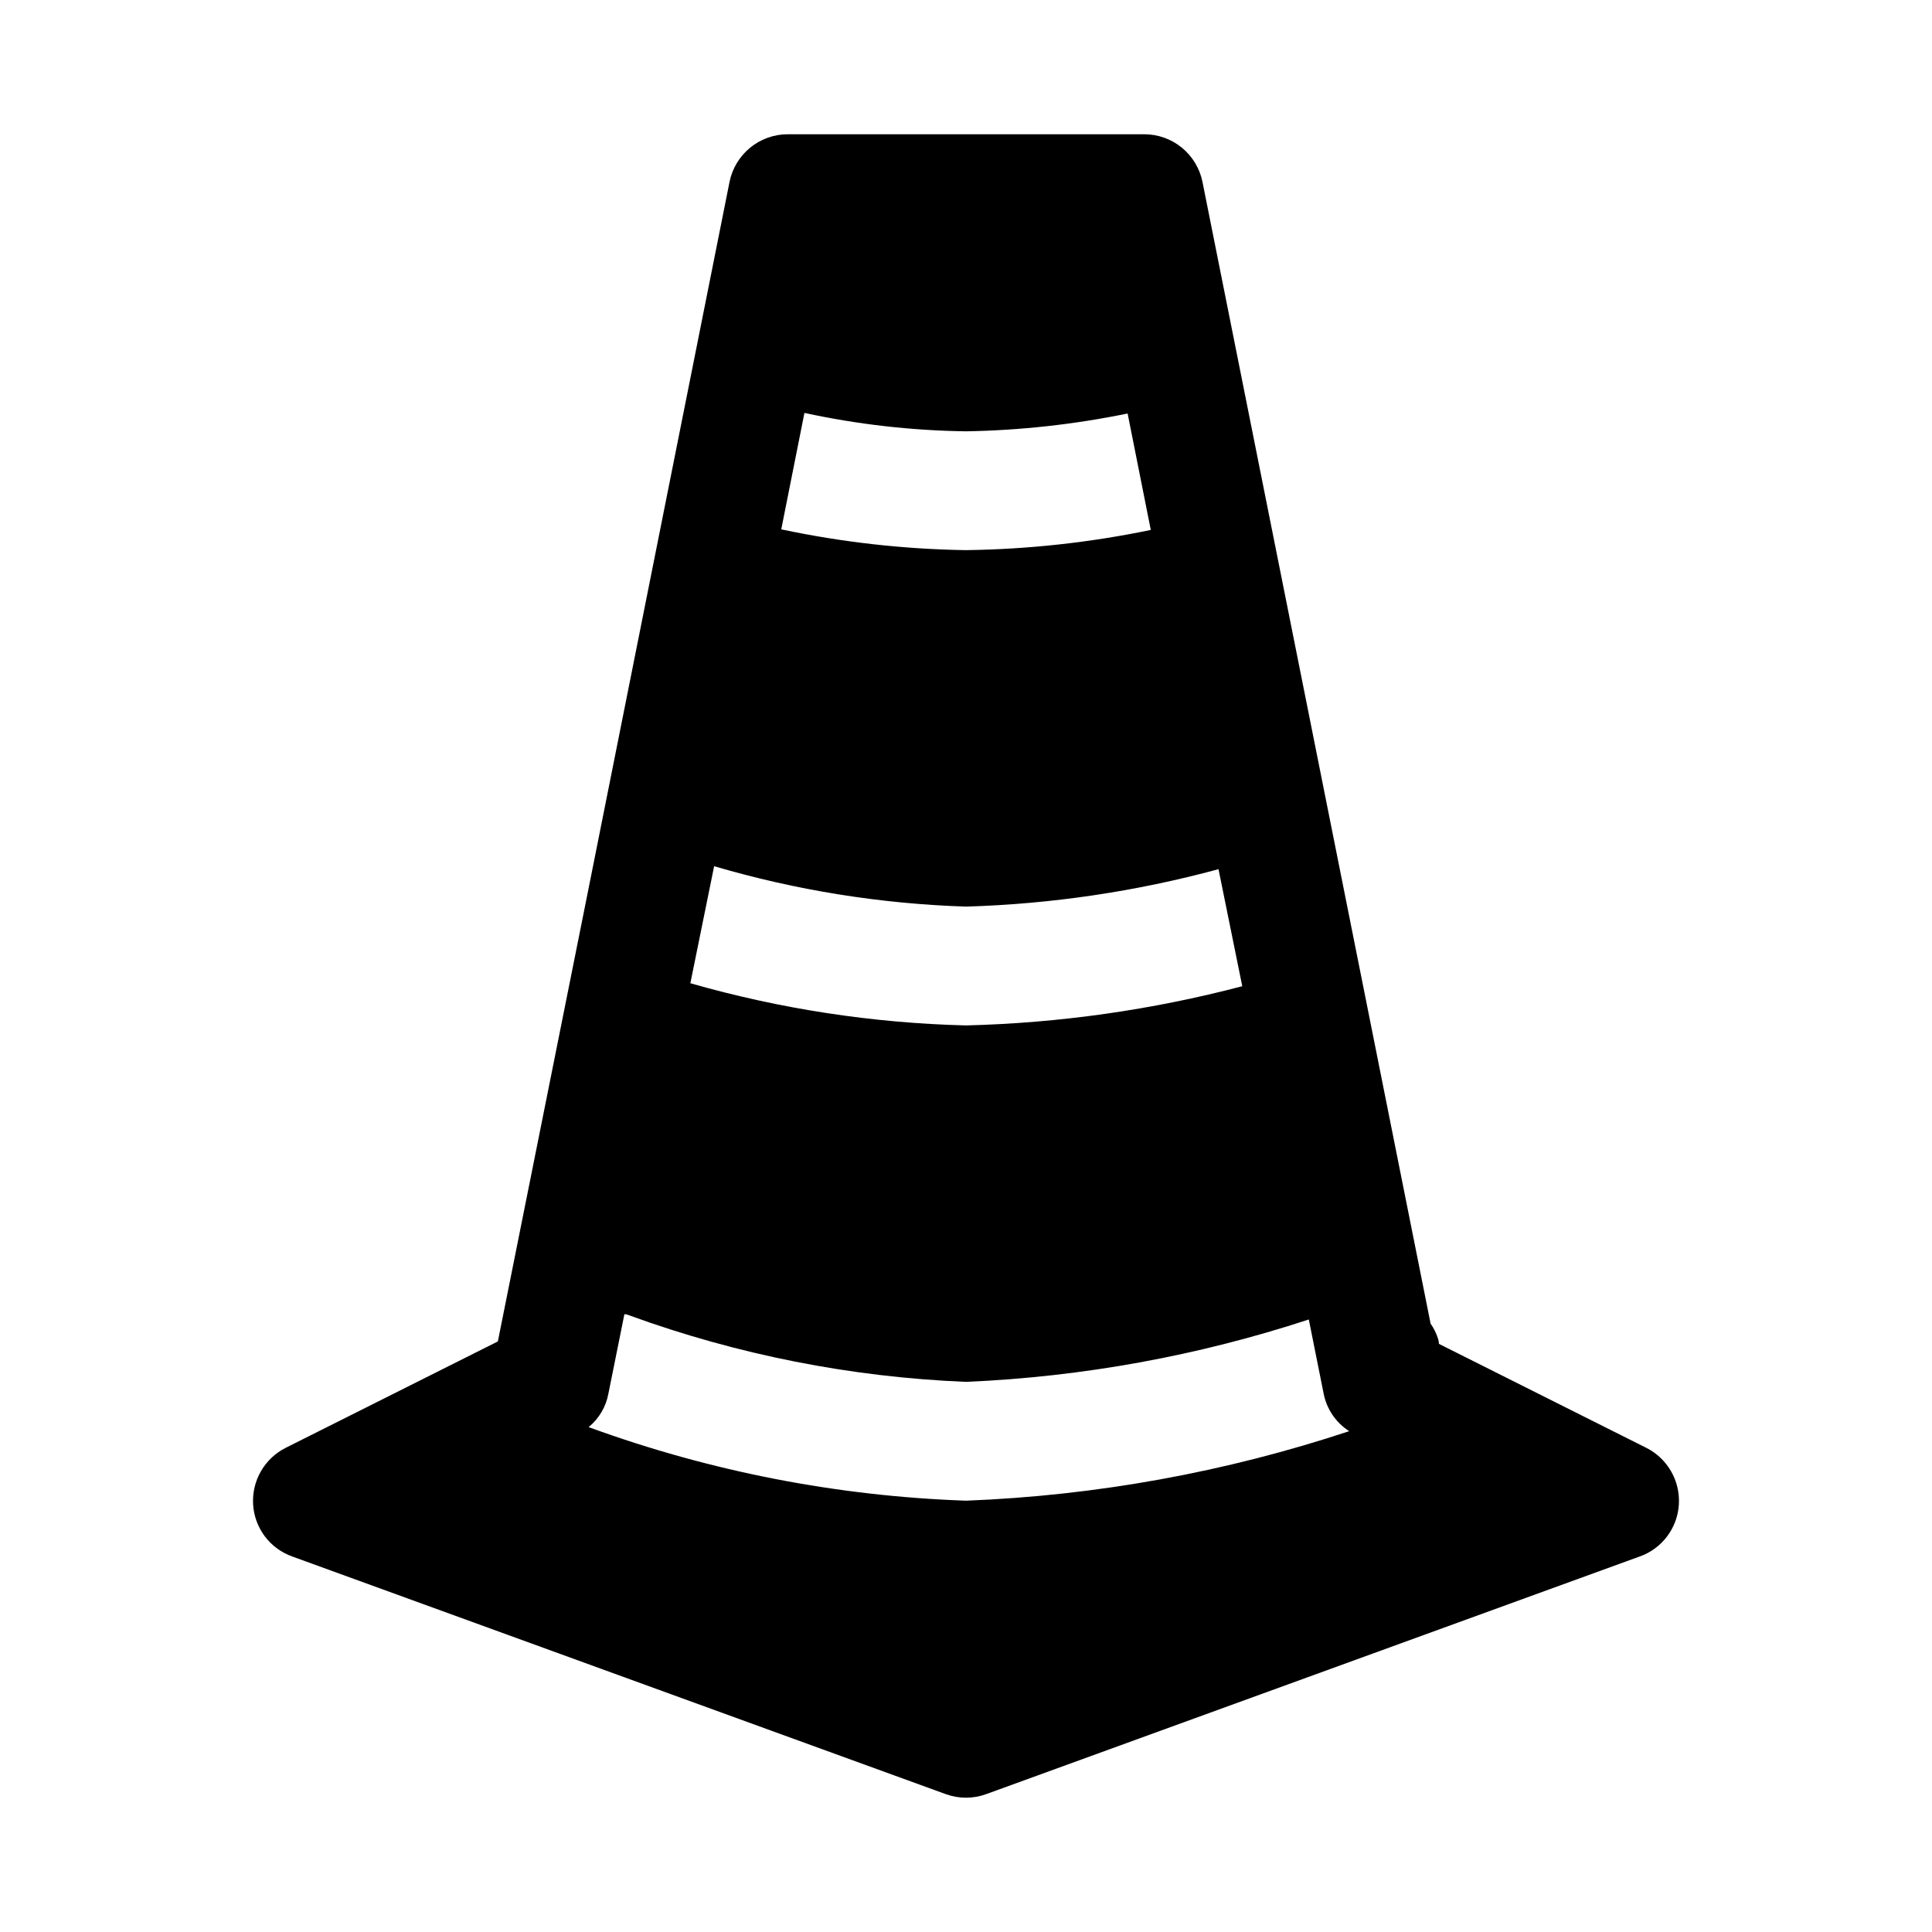
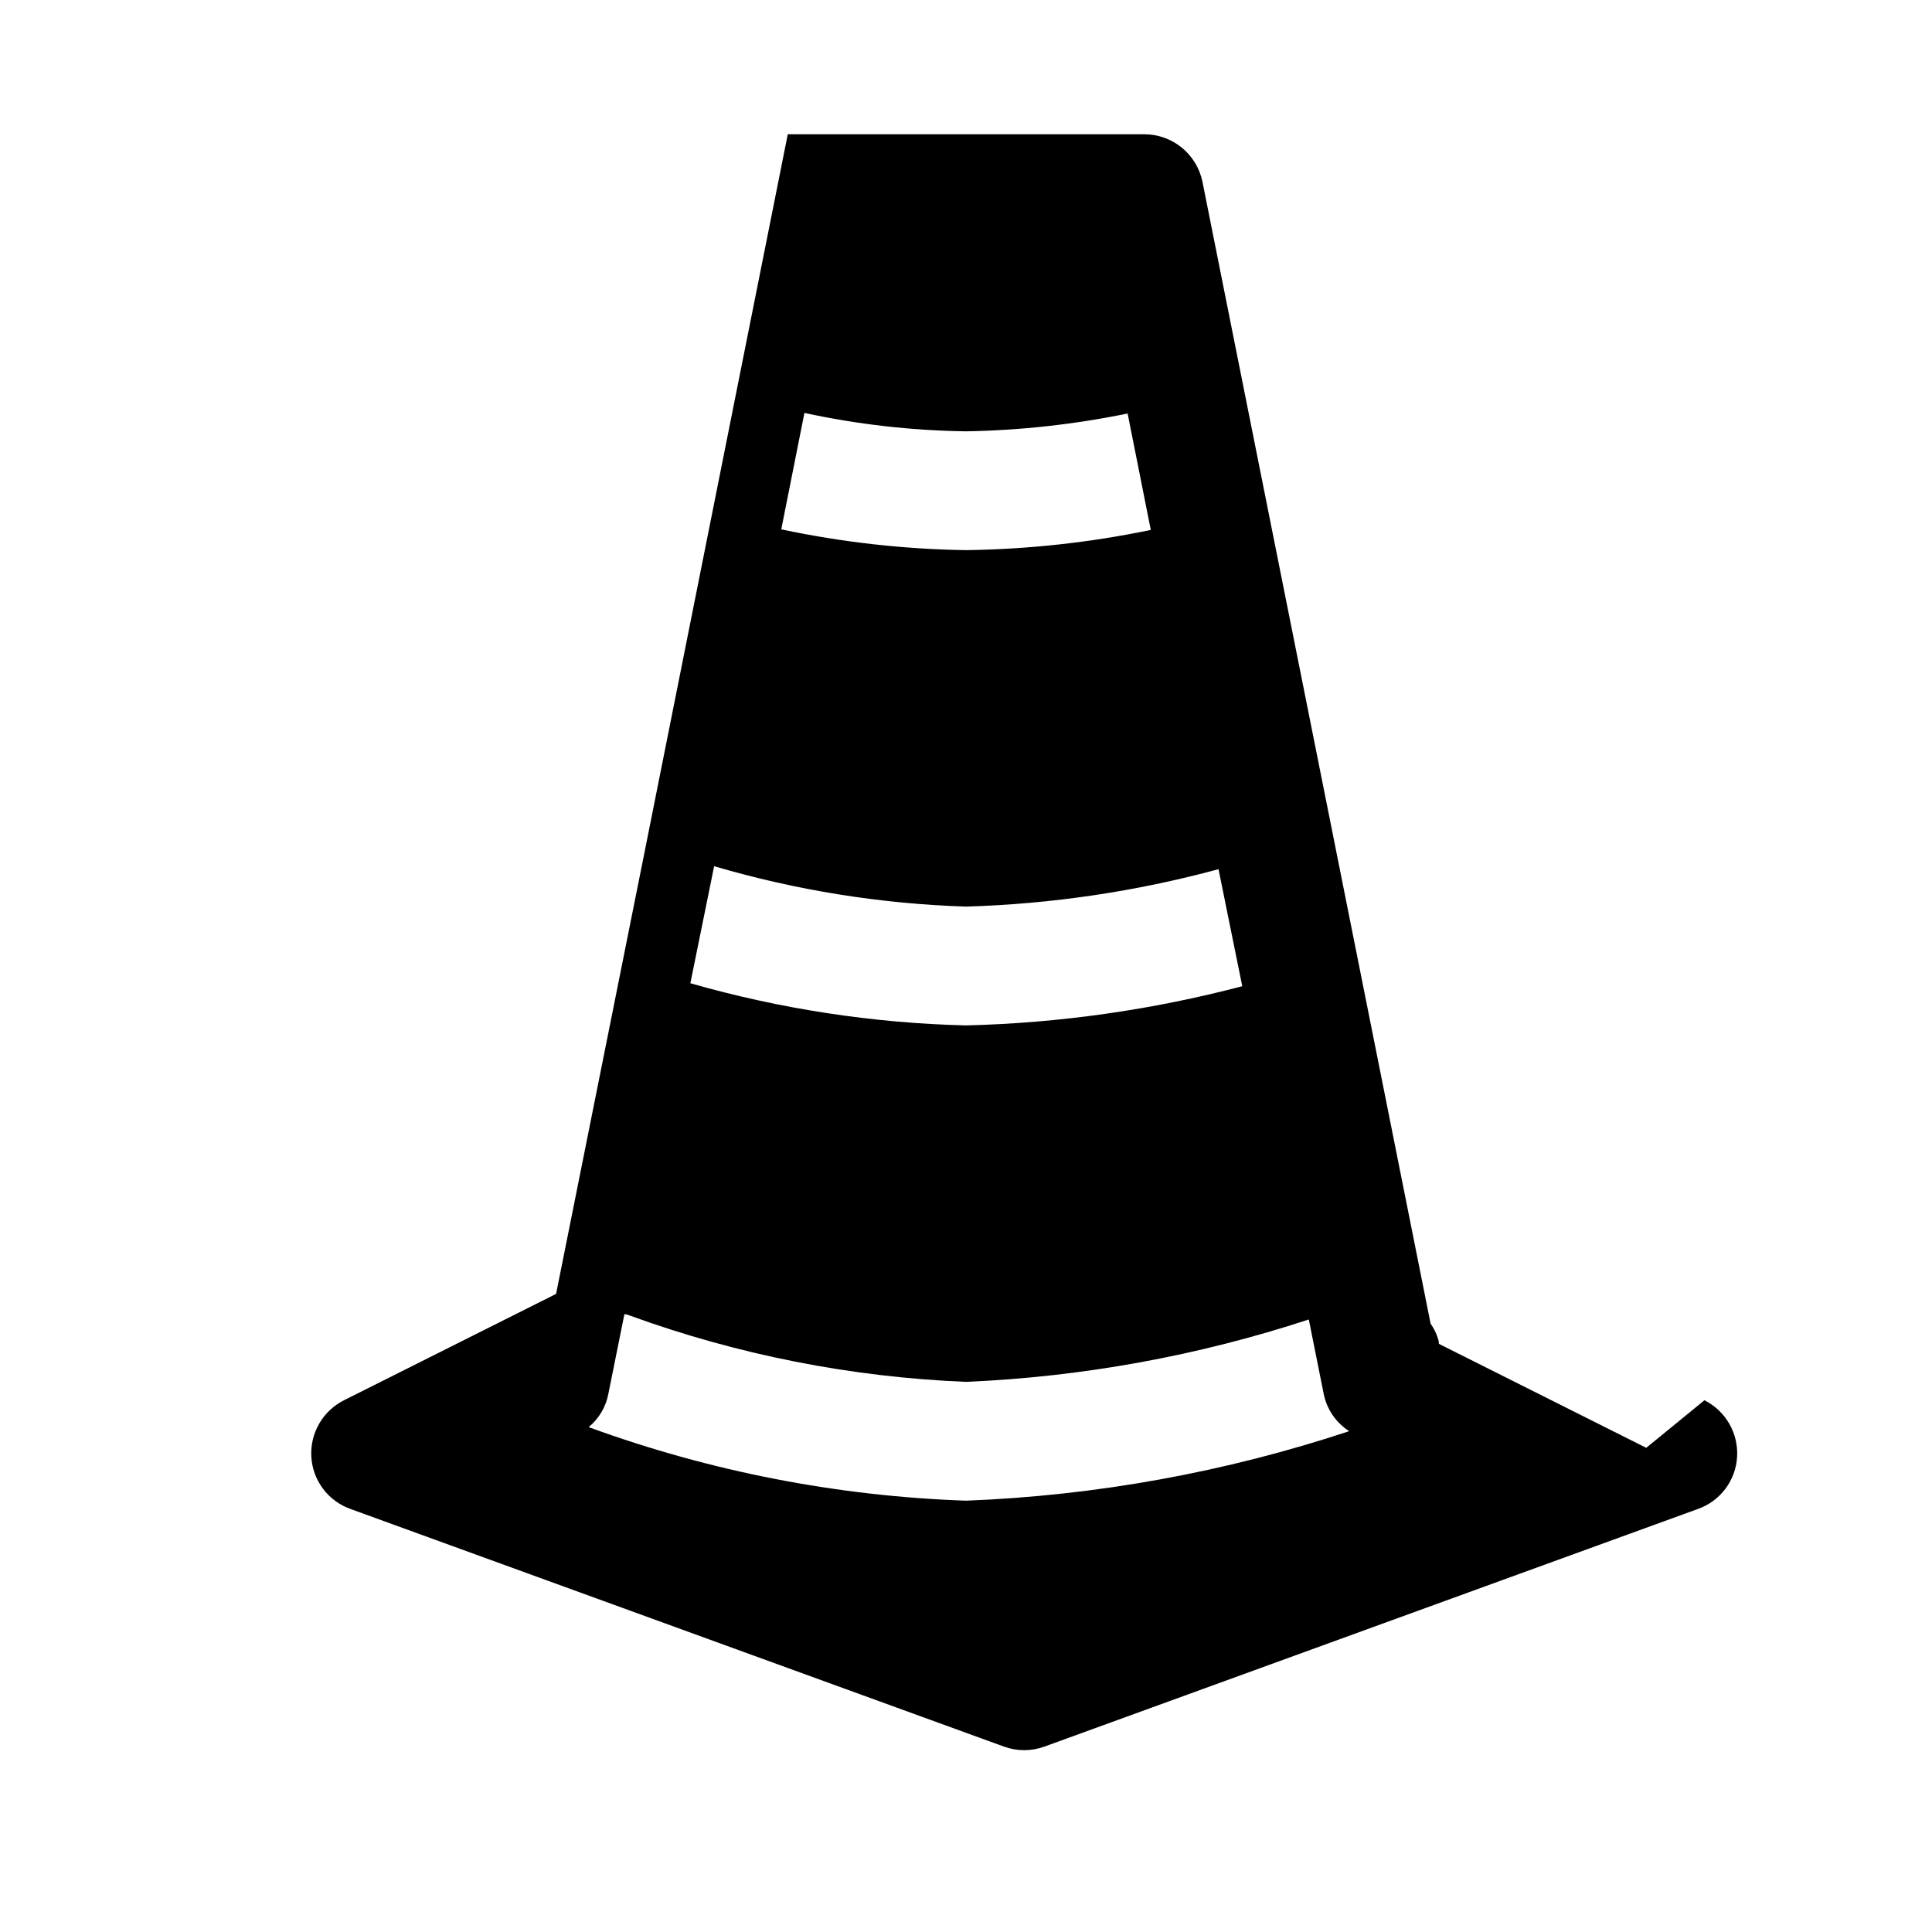
<svg xmlns="http://www.w3.org/2000/svg" fill="#000000" width="800px" height="800px" version="1.1" viewBox="144 144 512 512">
-   <path d="m523.12 494.78 0.945 4.723 1.258 0.629zm57.152 32.906-54.945-27.551-2.203-5.352-60.461-302.61c-0.727-3.555-2.66-6.75-5.469-9.047-2.812-2.293-6.332-3.547-9.961-3.547h-94.465c-3.629 0-7.148 1.254-9.957 3.547-2.812 2.297-4.746 5.492-5.473 9.047l-37.629 188.61-23.773 118.71-56.203 28.184c-2.746 1.375-5.027 3.527-6.566 6.184-1.539 2.656-2.266 5.707-2.094 8.773 0.172 3.074 1.25 6.031 3.098 8.5 1.852 2.465 4.387 4.328 7.293 5.356l173.18 62.977v-0.004c3.457 1.262 7.25 1.262 10.707 0l173.18-62.977v0.004c2.906-1.027 5.445-2.891 7.293-5.356 1.848-2.469 2.926-5.426 3.098-8.5 0.172-3.066-0.555-6.117-2.094-8.773-1.539-2.656-3.82-4.809-6.562-6.184zm-223.09-274.26c14.074 3.051 28.422 4.684 42.824 4.879 14.387-0.246 28.723-1.828 42.824-4.723l6.141 30.859h-0.004c-16.113 3.34-32.508 5.133-48.961 5.352-16.461-0.246-32.859-2.094-48.965-5.508zm-23.93 120.13-0.004-0.004c21.711 6.383 44.141 9.98 66.758 10.707 22.613-0.672 45.074-4 66.91-9.918l6.297 31.016c-23.918 6.285-48.484 9.773-73.207 10.391-24.727-0.613-49.273-4.371-73.055-11.18zm66.754 168.14c-34.031-1.18-67.664-7.715-99.66-19.367-0.156 0-0.156 0-0.316-0.156 2.715-2.238 4.555-5.359 5.195-8.816l4.25-21.098c0.438 0.031 0.863 0.137 1.262 0.316 28.668 10.441 58.781 16.391 89.27 17.633 30.895-1.328 61.461-6.891 90.84-16.531l3.938 19.68c0.809 4.09 3.254 7.676 6.769 9.918-32.816 10.875-67 17.078-101.55 18.422zm125.01-43.141c-0.438-1.344-1.074-2.617-1.891-3.777l2.203 5.352c-0.012-0.539-0.121-1.07-0.312-1.574z" />
+   <path d="m523.12 494.78 0.945 4.723 1.258 0.629zm57.152 32.906-54.945-27.551-2.203-5.352-60.461-302.61c-0.727-3.555-2.66-6.75-5.469-9.047-2.812-2.293-6.332-3.547-9.961-3.547h-94.465l-37.629 188.61-23.773 118.71-56.203 28.184c-2.746 1.375-5.027 3.527-6.566 6.184-1.539 2.656-2.266 5.707-2.094 8.773 0.172 3.074 1.25 6.031 3.098 8.5 1.852 2.465 4.387 4.328 7.293 5.356l173.18 62.977v-0.004c3.457 1.262 7.25 1.262 10.707 0l173.18-62.977v0.004c2.906-1.027 5.445-2.891 7.293-5.356 1.848-2.469 2.926-5.426 3.098-8.5 0.172-3.066-0.555-6.117-2.094-8.773-1.539-2.656-3.82-4.809-6.562-6.184zm-223.09-274.26c14.074 3.051 28.422 4.684 42.824 4.879 14.387-0.246 28.723-1.828 42.824-4.723l6.141 30.859h-0.004c-16.113 3.34-32.508 5.133-48.961 5.352-16.461-0.246-32.859-2.094-48.965-5.508zm-23.93 120.13-0.004-0.004c21.711 6.383 44.141 9.98 66.758 10.707 22.613-0.672 45.074-4 66.91-9.918l6.297 31.016c-23.918 6.285-48.484 9.773-73.207 10.391-24.727-0.613-49.273-4.371-73.055-11.18zm66.754 168.14c-34.031-1.18-67.664-7.715-99.66-19.367-0.156 0-0.156 0-0.316-0.156 2.715-2.238 4.555-5.359 5.195-8.816l4.25-21.098c0.438 0.031 0.863 0.137 1.262 0.316 28.668 10.441 58.781 16.391 89.27 17.633 30.895-1.328 61.461-6.891 90.84-16.531l3.938 19.68c0.809 4.09 3.254 7.676 6.769 9.918-32.816 10.875-67 17.078-101.55 18.422zm125.01-43.141c-0.438-1.344-1.074-2.617-1.891-3.777l2.203 5.352c-0.012-0.539-0.121-1.07-0.312-1.574z" />
</svg>